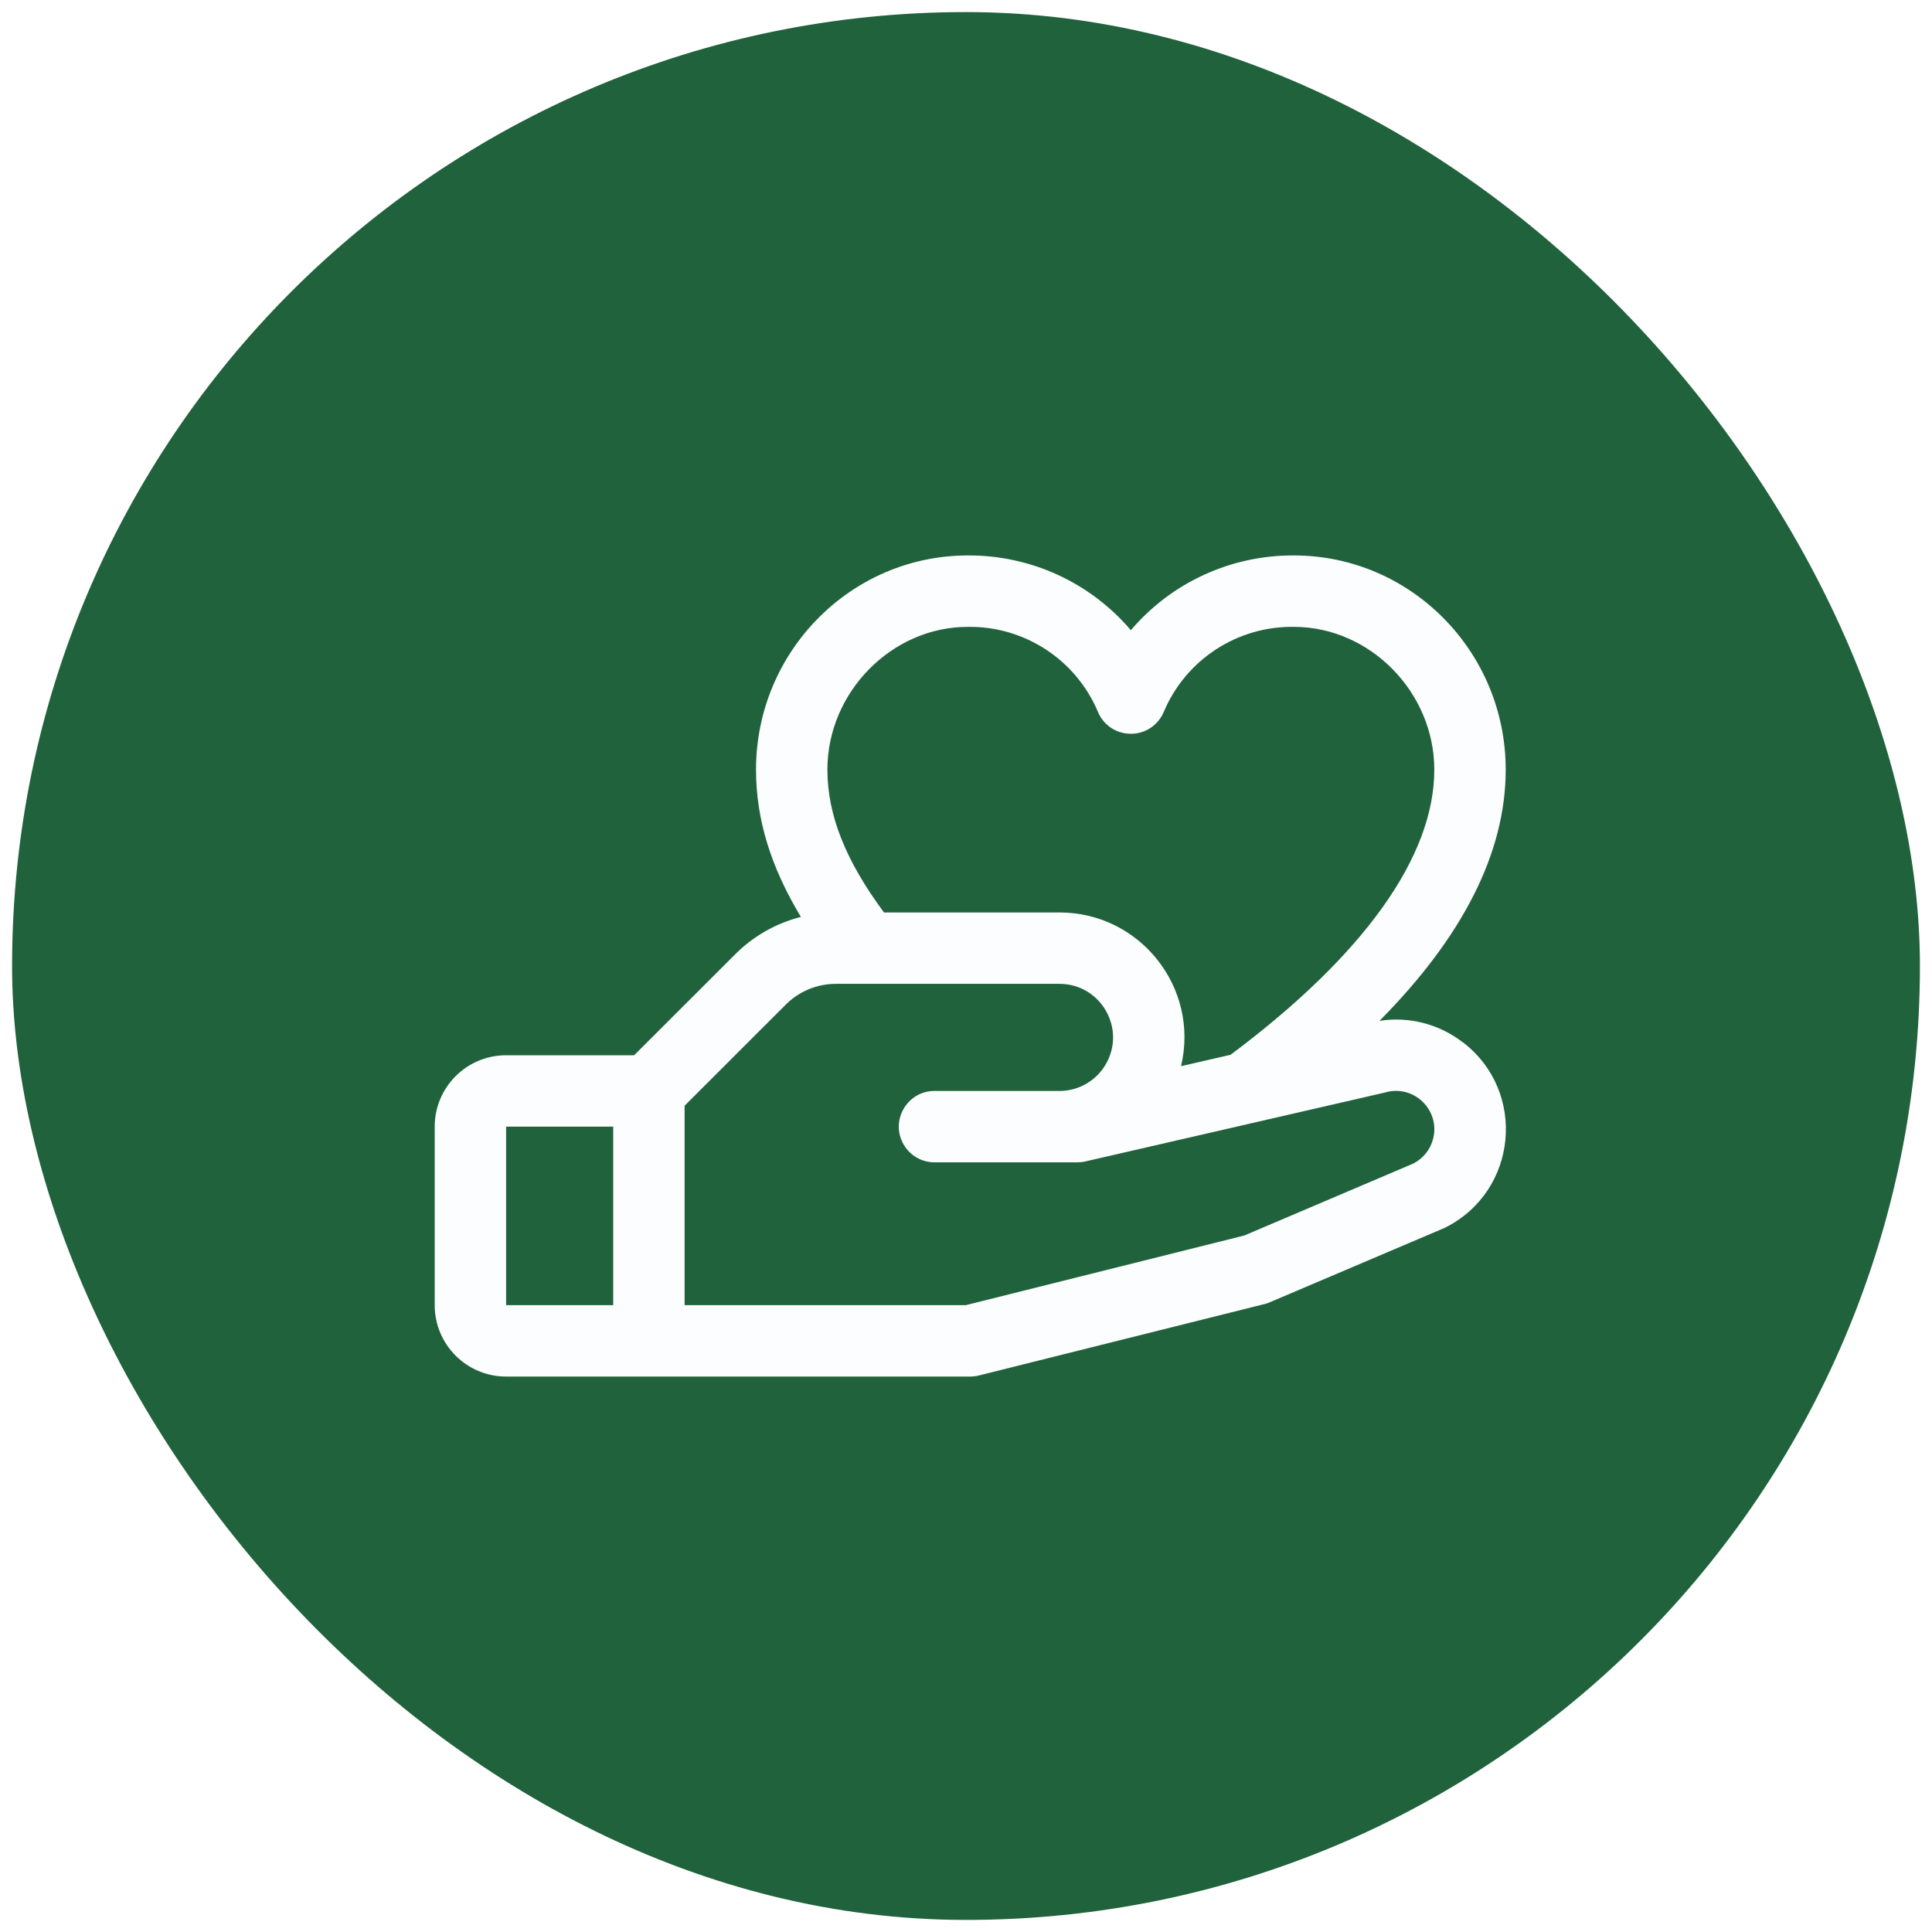
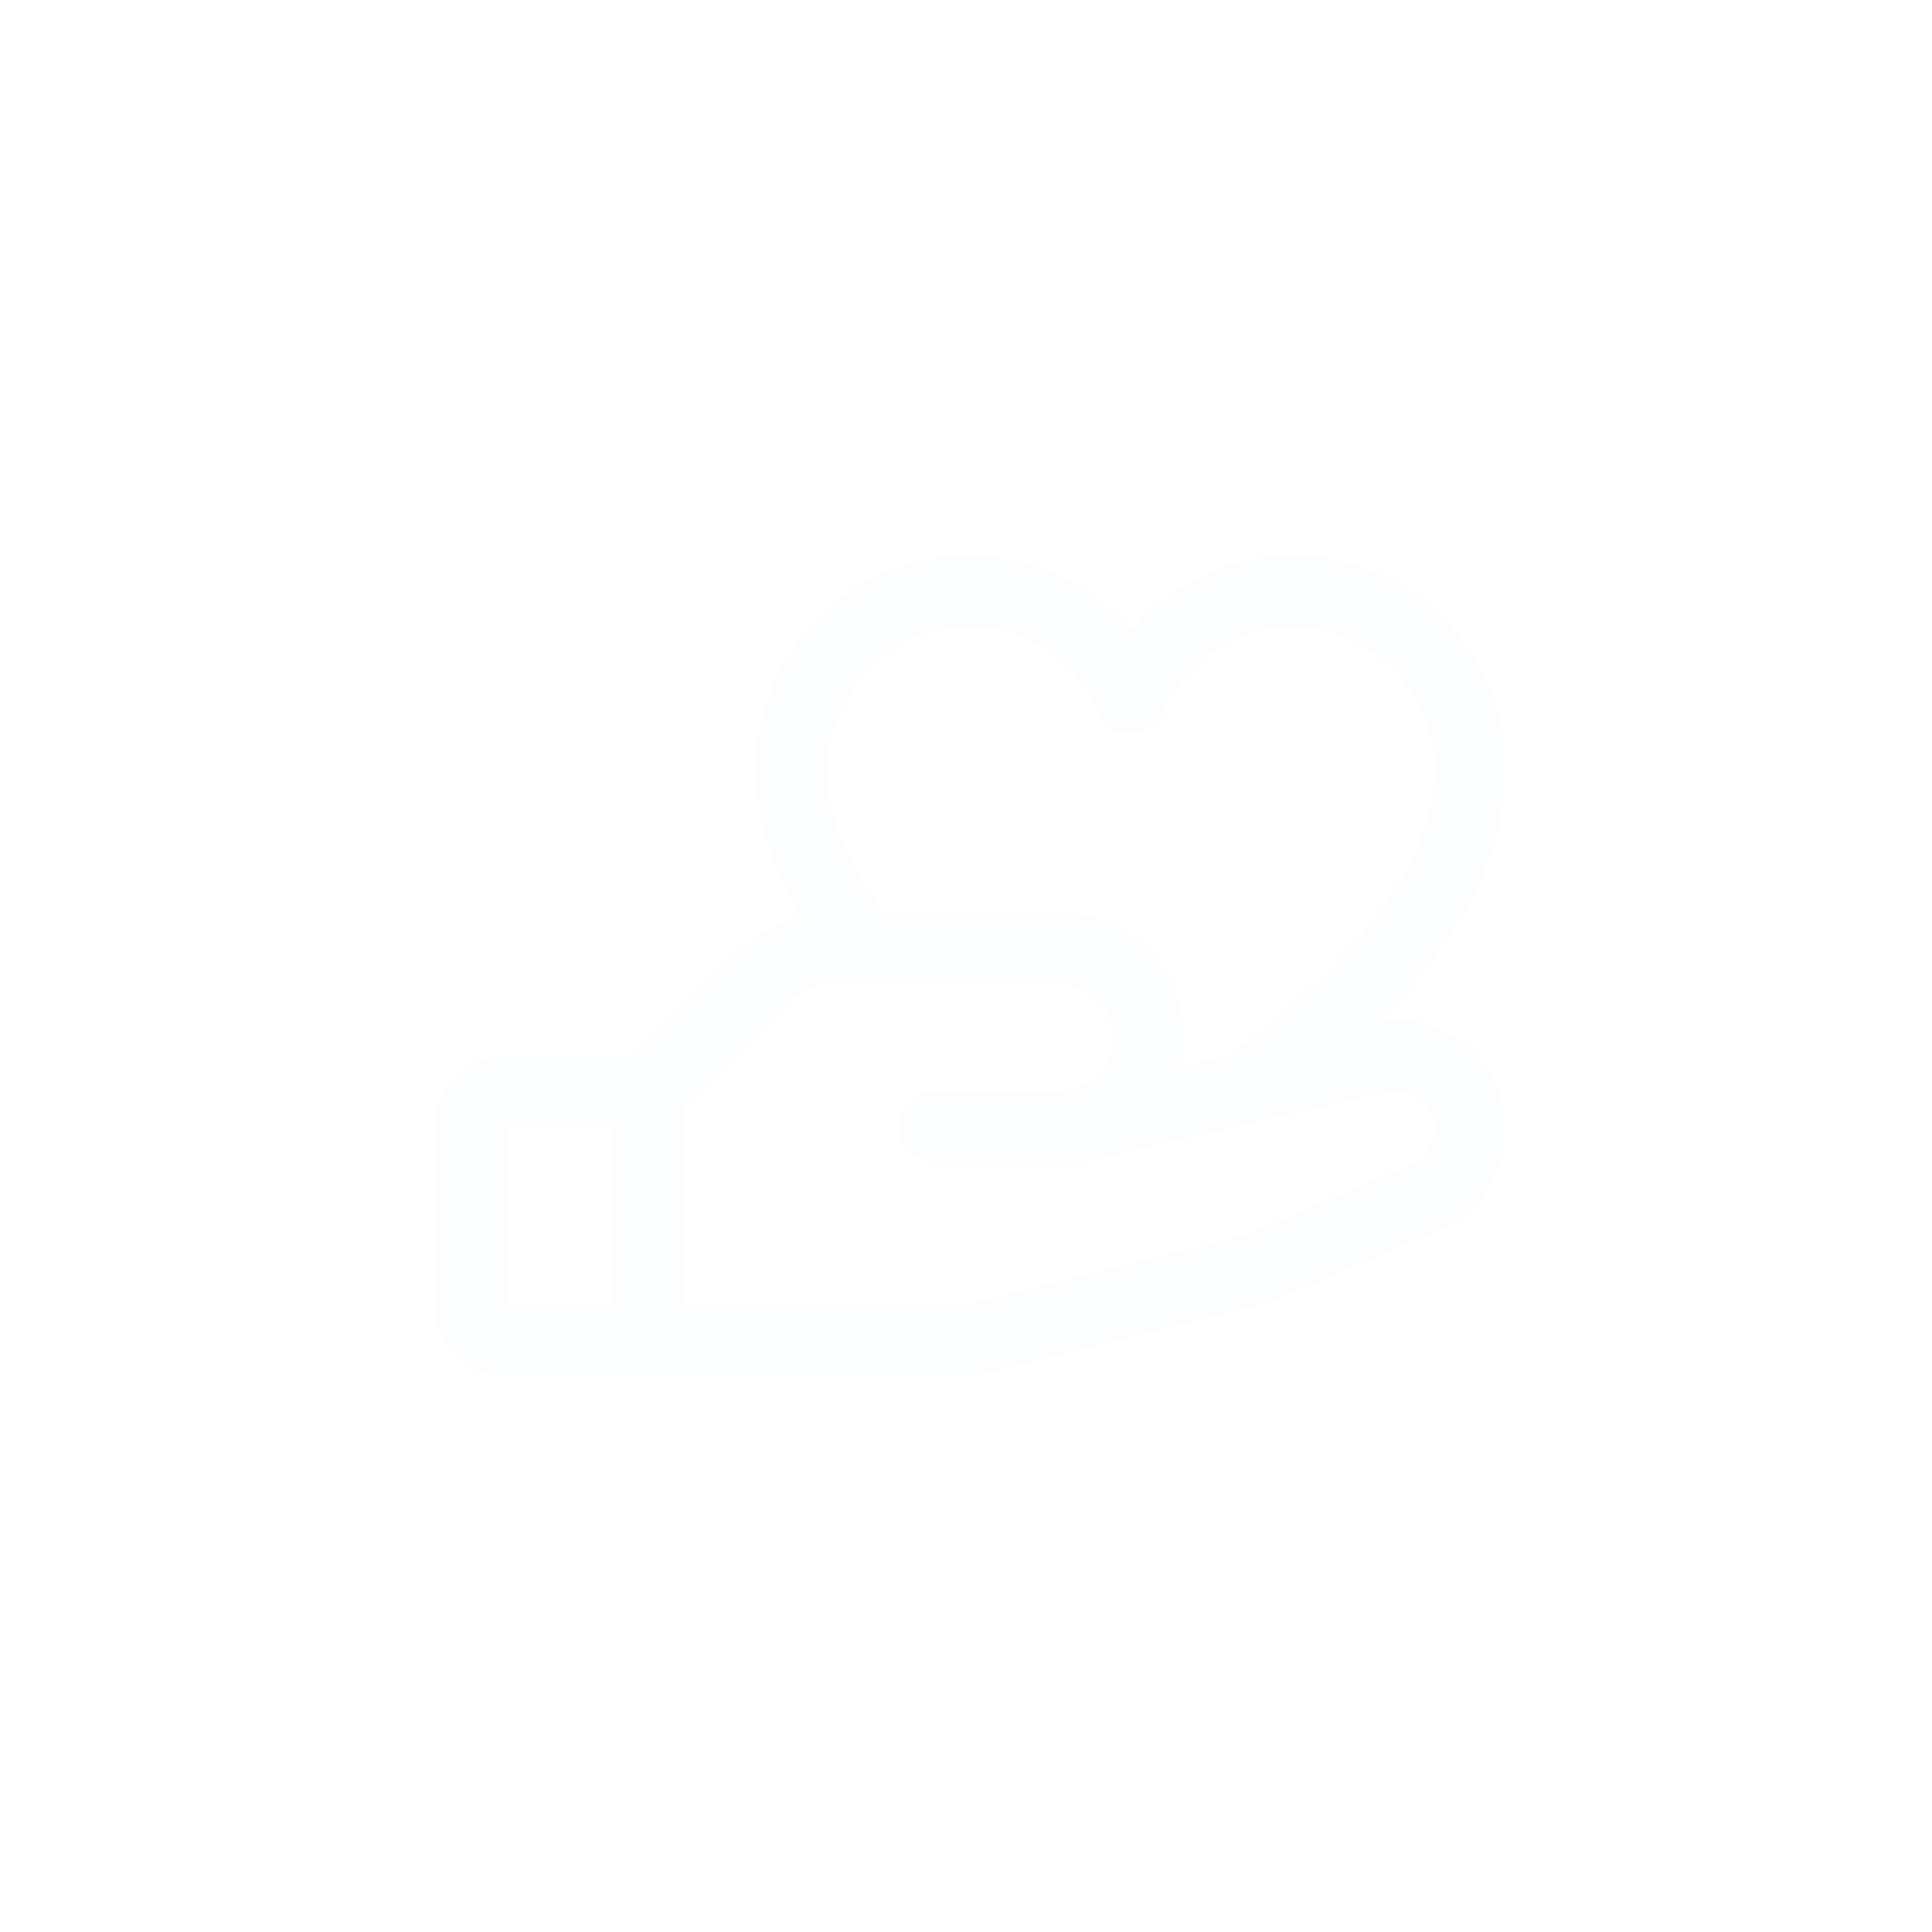
<svg xmlns="http://www.w3.org/2000/svg" width="80" height="80" viewBox="0 0 80 80" fill="none">
-   <rect x="0.5" y="0.5" width="79" height="79" rx="39.5" fill="#20623B66" />
  <rect x="0.5" y="0.5" width="79" height="79" rx="39.5" stroke="url(#paint0_linear_2020_251)" />
  <path d="M60.561 43.153C59.584 42.4 58.341 42.081 57.122 42.271C60.592 38.768 62.348 35.285 62.348 31.87C62.348 26.979 58.414 23 53.578 23C50.981 22.984 48.509 24.117 46.826 26.095C45.143 24.117 42.672 22.984 40.074 23C35.239 23 31.305 26.979 31.305 31.87C31.305 33.902 31.903 35.878 33.163 37.968C32.131 38.229 31.189 38.765 30.438 39.52L26.258 43.696H20.957C19.324 43.696 18 45.019 18 46.652V54.044C18 55.676 19.324 57 20.957 57H40.174C40.295 57 40.415 56.985 40.532 56.956L52.358 53.999C52.434 53.981 52.508 53.956 52.578 53.925L59.761 50.869L59.842 50.832C62.85 49.329 63.241 45.193 60.568 43.153H60.561ZM40.074 25.957C42.416 25.922 44.545 27.311 45.459 29.468C45.891 30.52 47.301 30.71 47.996 29.809C48.077 29.705 48.143 29.59 48.194 29.468C49.107 27.311 51.236 25.922 53.578 25.957C56.729 25.957 59.391 28.664 59.391 31.87C59.391 35.475 56.474 39.553 50.954 43.677L48.905 44.148C49.674 40.899 47.209 37.782 43.87 37.783H36.604C35.009 35.632 34.261 33.74 34.261 31.87C34.261 28.664 36.924 25.957 40.074 25.957ZM20.957 46.652H25.391V54.044H20.957V46.652ZM58.547 48.169L51.525 51.159L39.989 54.044H28.348V45.786L32.53 41.606C33.082 41.049 33.835 40.737 34.62 40.739H43.87C45.577 40.739 46.643 42.587 45.79 44.065C45.394 44.751 44.662 45.174 43.87 45.174H38.696C37.558 45.175 36.848 46.408 37.418 47.393C37.682 47.849 38.169 48.13 38.696 48.13H44.609C44.72 48.13 44.831 48.118 44.94 48.093L57.32 45.246L57.377 45.231C58.556 44.904 59.647 45.975 59.341 47.16C59.229 47.594 58.938 47.961 58.541 48.169H58.547Z" fill="#FCFDFF" />
</svg>